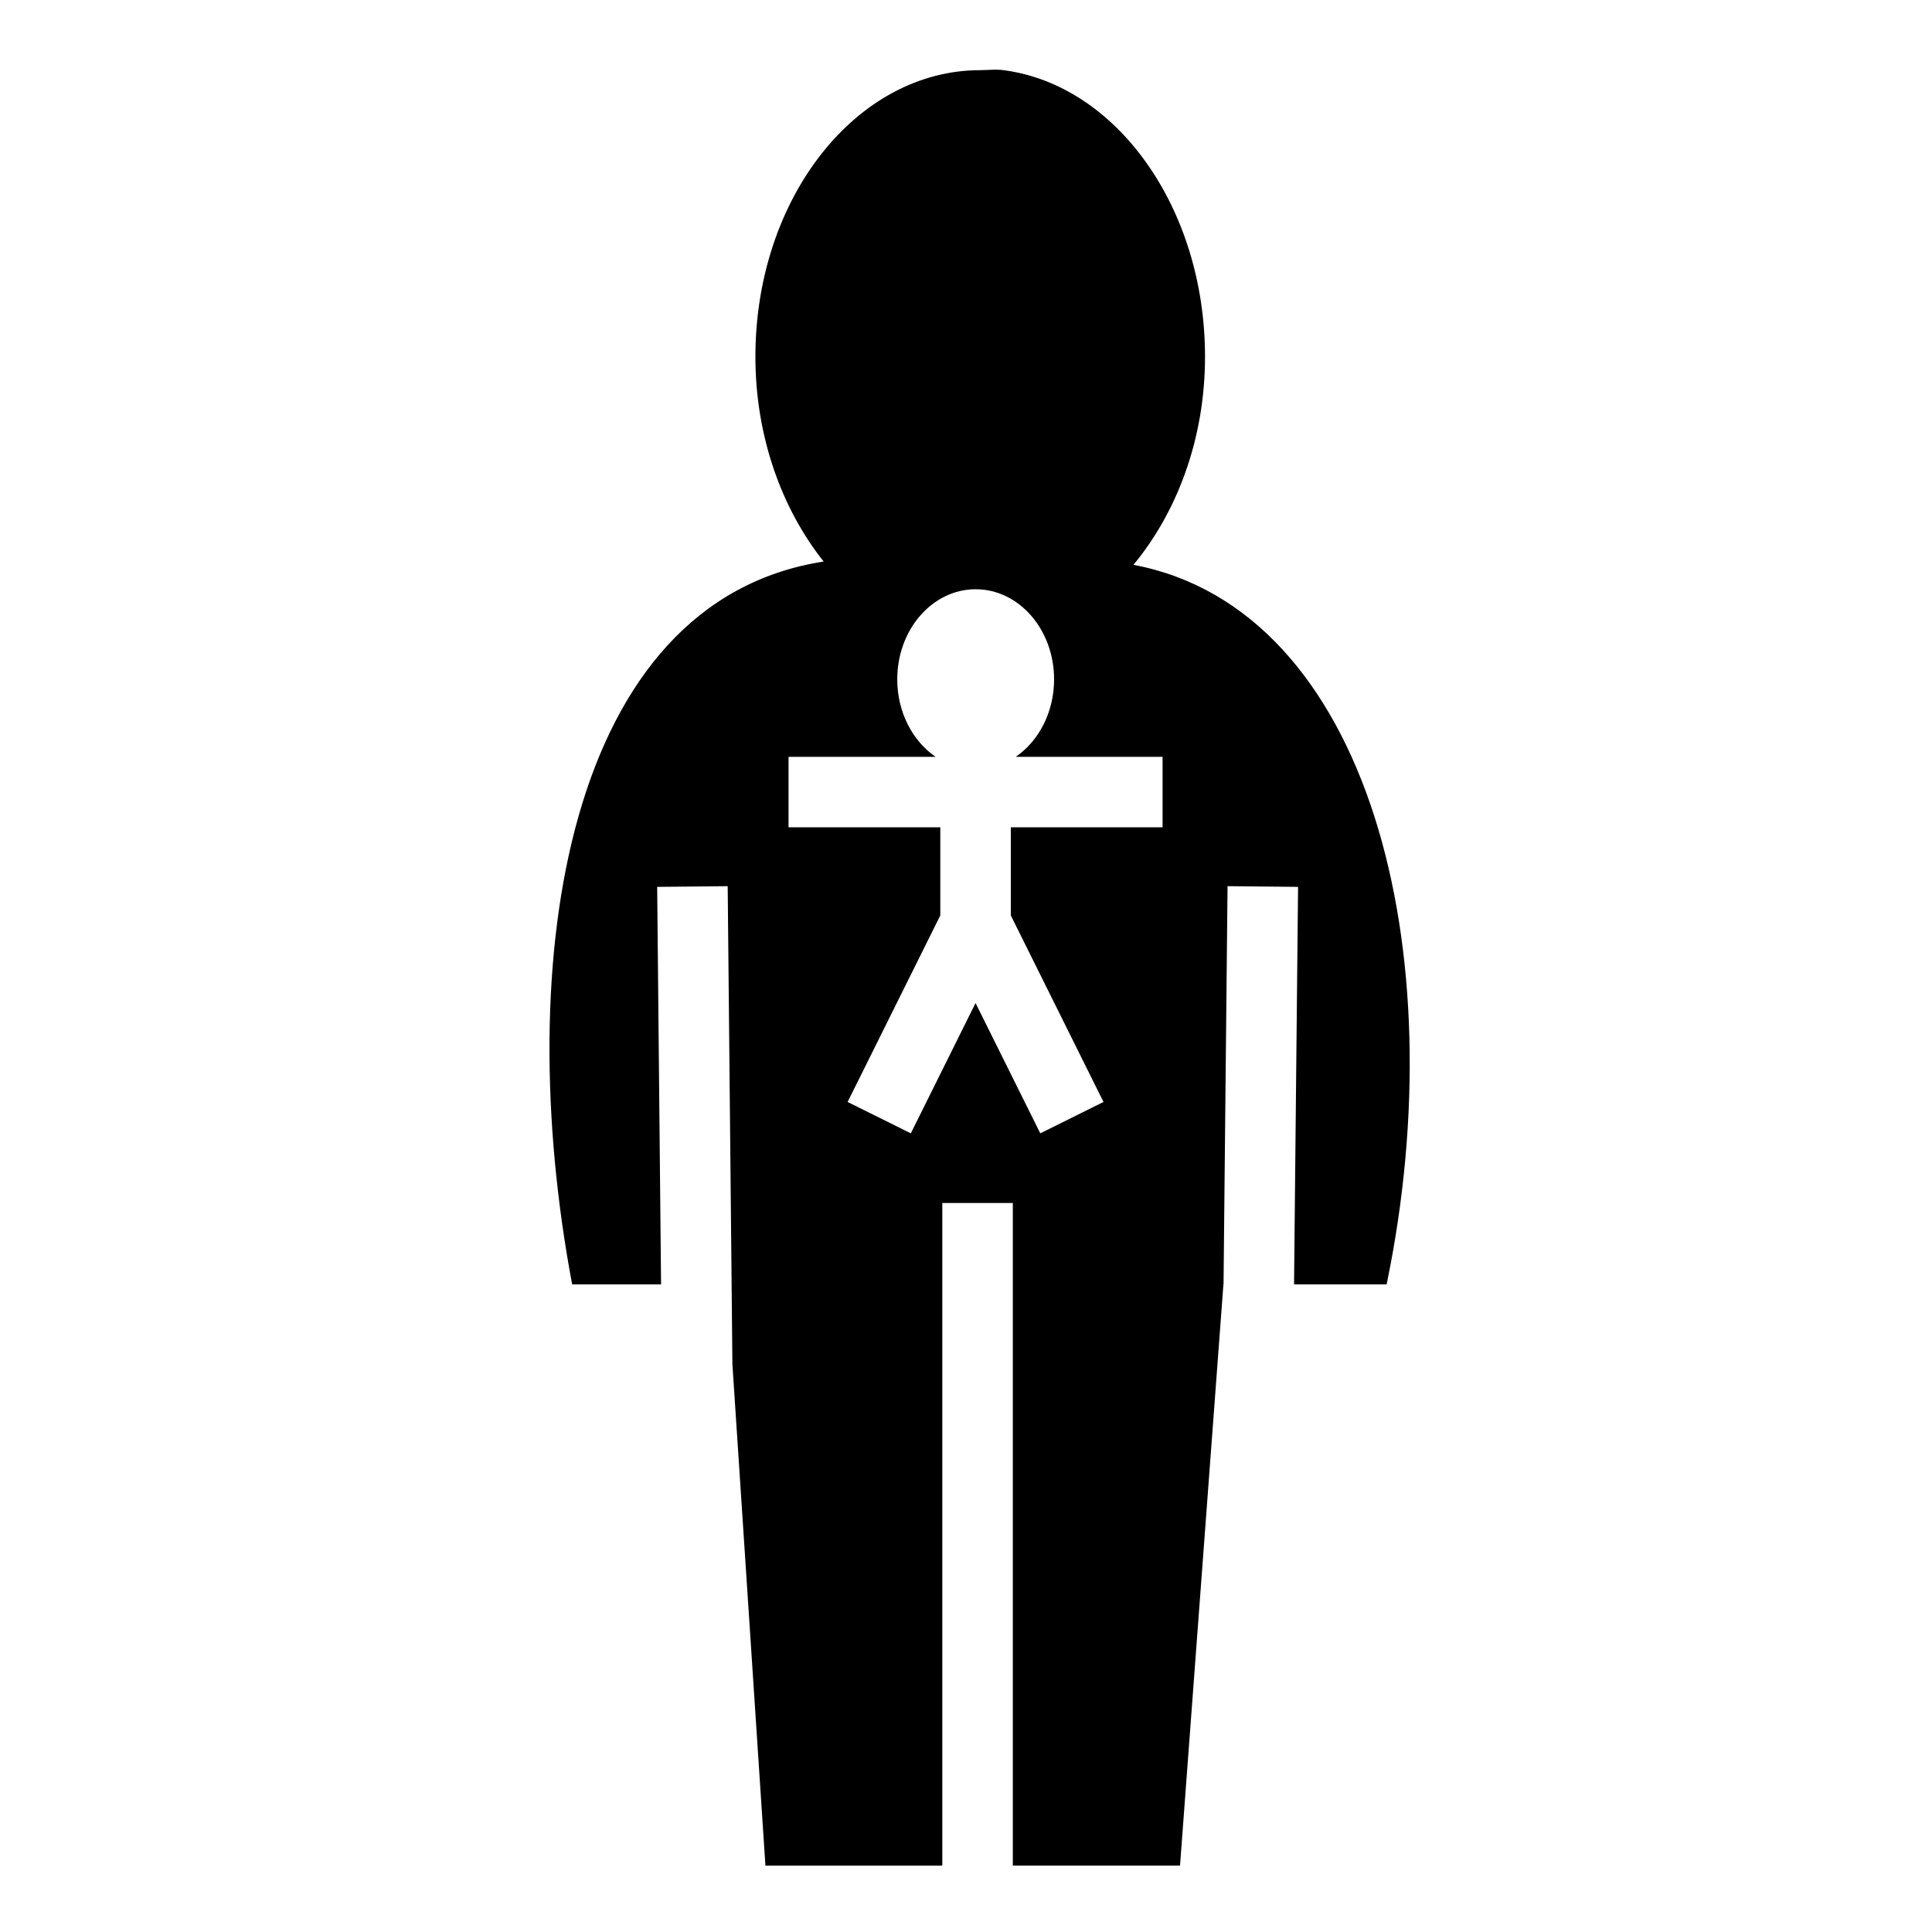
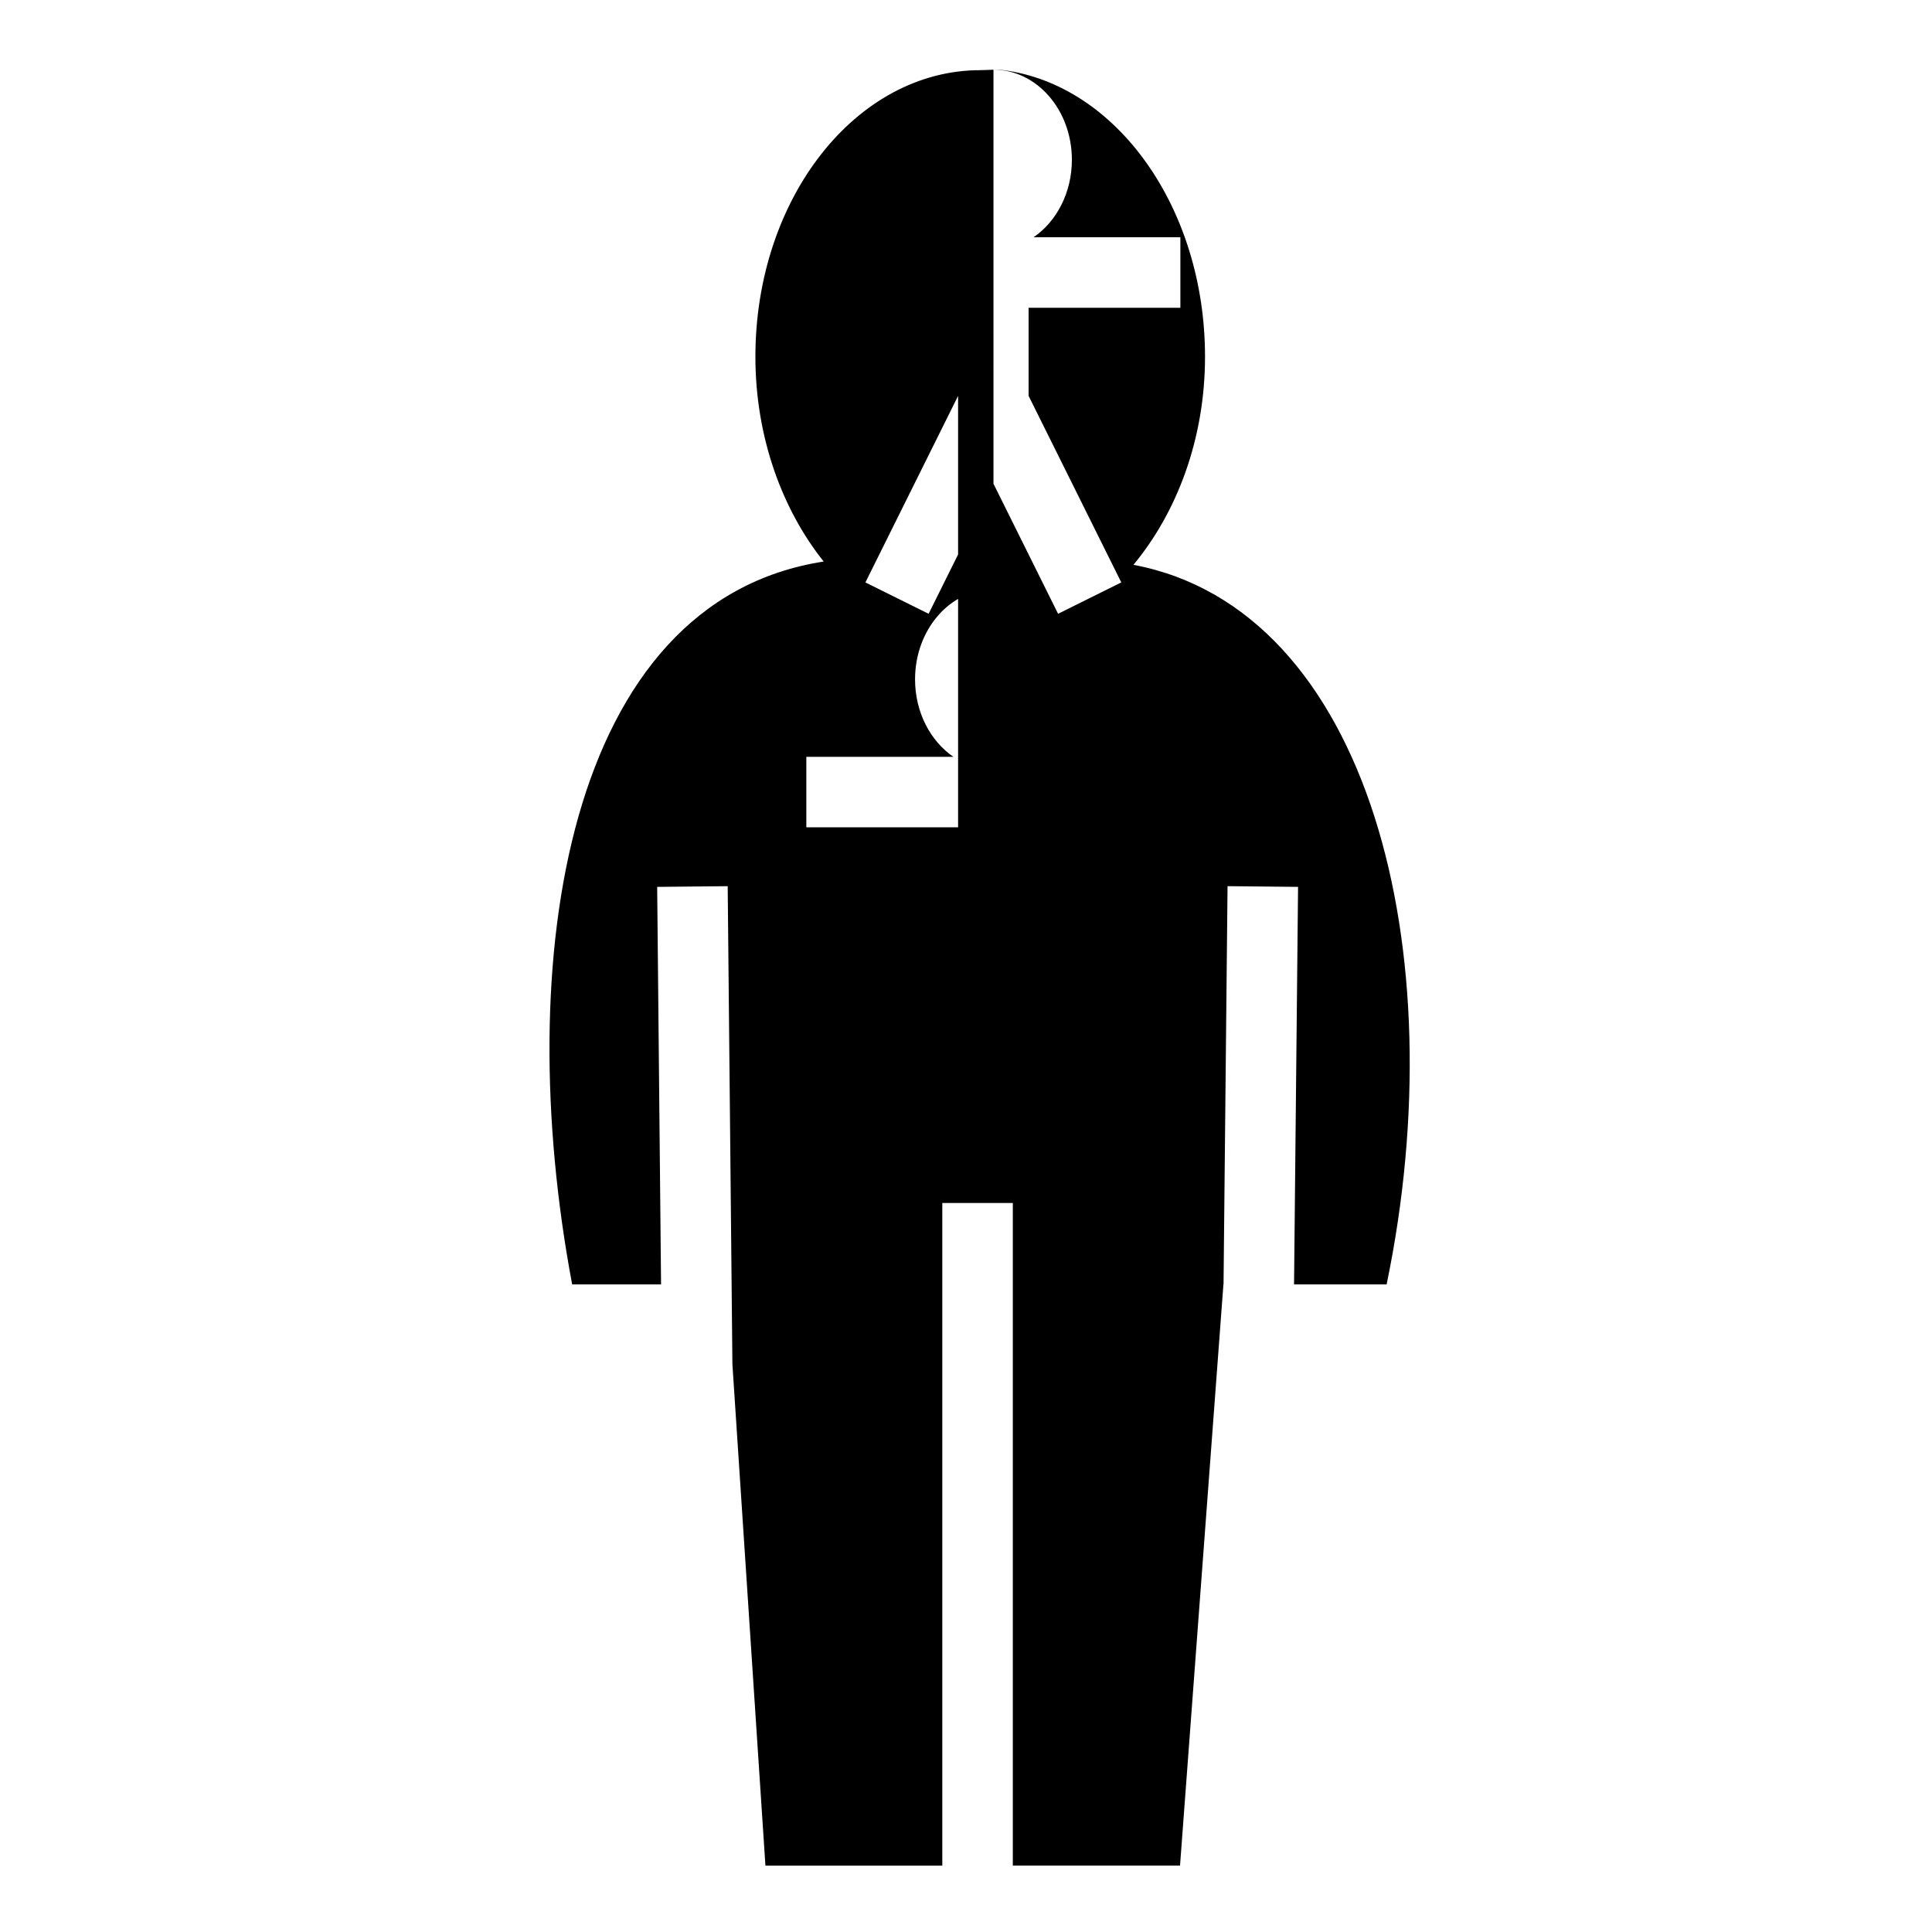
<svg xmlns="http://www.w3.org/2000/svg" width="800" height="800" viewBox="0 0 512 512">
-   <path fill="currentColor" d="M263.28 18.47c-1.164.028-2.346.124-3.5.124c-32.842 0-59.592 33.925-59.592 75.937c0 21.274 7.08 40.466 18.093 54.282c-68.132 10.567-82.852 105.422-66.655 191.563h23.563l-1.032-105.344l18.688-.186l1.25 126.687l8.75 132.876h46.875V318.812h18.686v175.594h44.313l11.5-154.03h.03l1.063-105.532l18.687.187l-1.063 105.345h24.532c18.362-88.46-4.724-178.95-67.095-190.688c11.507-13.88 18.97-33.344 18.97-55.156c0-39.387-23.416-72.038-53.408-75.936c-.5-.075-.987-.11-1.5-.125q-.574-.017-1.156 0zm-4.717 137.686c11.48 0 20.78 10.683 20.78 23.875c0 8.73-4.072 16.365-10.156 20.532h38.907v18.688h-40.22v23.344l24.563 49.437l-16.75 8.314l-17.156-34.53l-17.155 34.53l-16.75-8.313l24.563-49.436V219.25h-40.22v-18.688h38.97c-6.084-4.167-10.157-11.802-10.157-20.53c0-13.192 9.303-23.876 20.782-23.876z" />
+   <path fill="currentColor" d="M263.28 18.47c-1.164.028-2.346.124-3.5.124c-32.842 0-59.592 33.925-59.592 75.937c0 21.274 7.08 40.466 18.093 54.282c-68.132 10.567-82.852 105.422-66.655 191.563h23.563l-1.032-105.344l18.688-.186l1.25 126.687l8.75 132.876h46.875V318.812h18.686v175.594h44.313l11.5-154.03h.03l1.063-105.532l18.687.187l-1.063 105.345h24.532c18.362-88.46-4.724-178.95-67.095-190.688c11.507-13.88 18.97-33.344 18.97-55.156c0-39.387-23.416-72.038-53.408-75.936c-.5-.075-.987-.11-1.5-.125q-.574-.017-1.156 0zc11.48 0 20.78 10.683 20.78 23.875c0 8.73-4.072 16.365-10.156 20.532h38.907v18.688h-40.22v23.344l24.563 49.437l-16.75 8.314l-17.156-34.53l-17.155 34.53l-16.75-8.313l24.563-49.436V219.25h-40.22v-18.688h38.97c-6.084-4.167-10.157-11.802-10.157-20.53c0-13.192 9.303-23.876 20.782-23.876z" />
</svg>